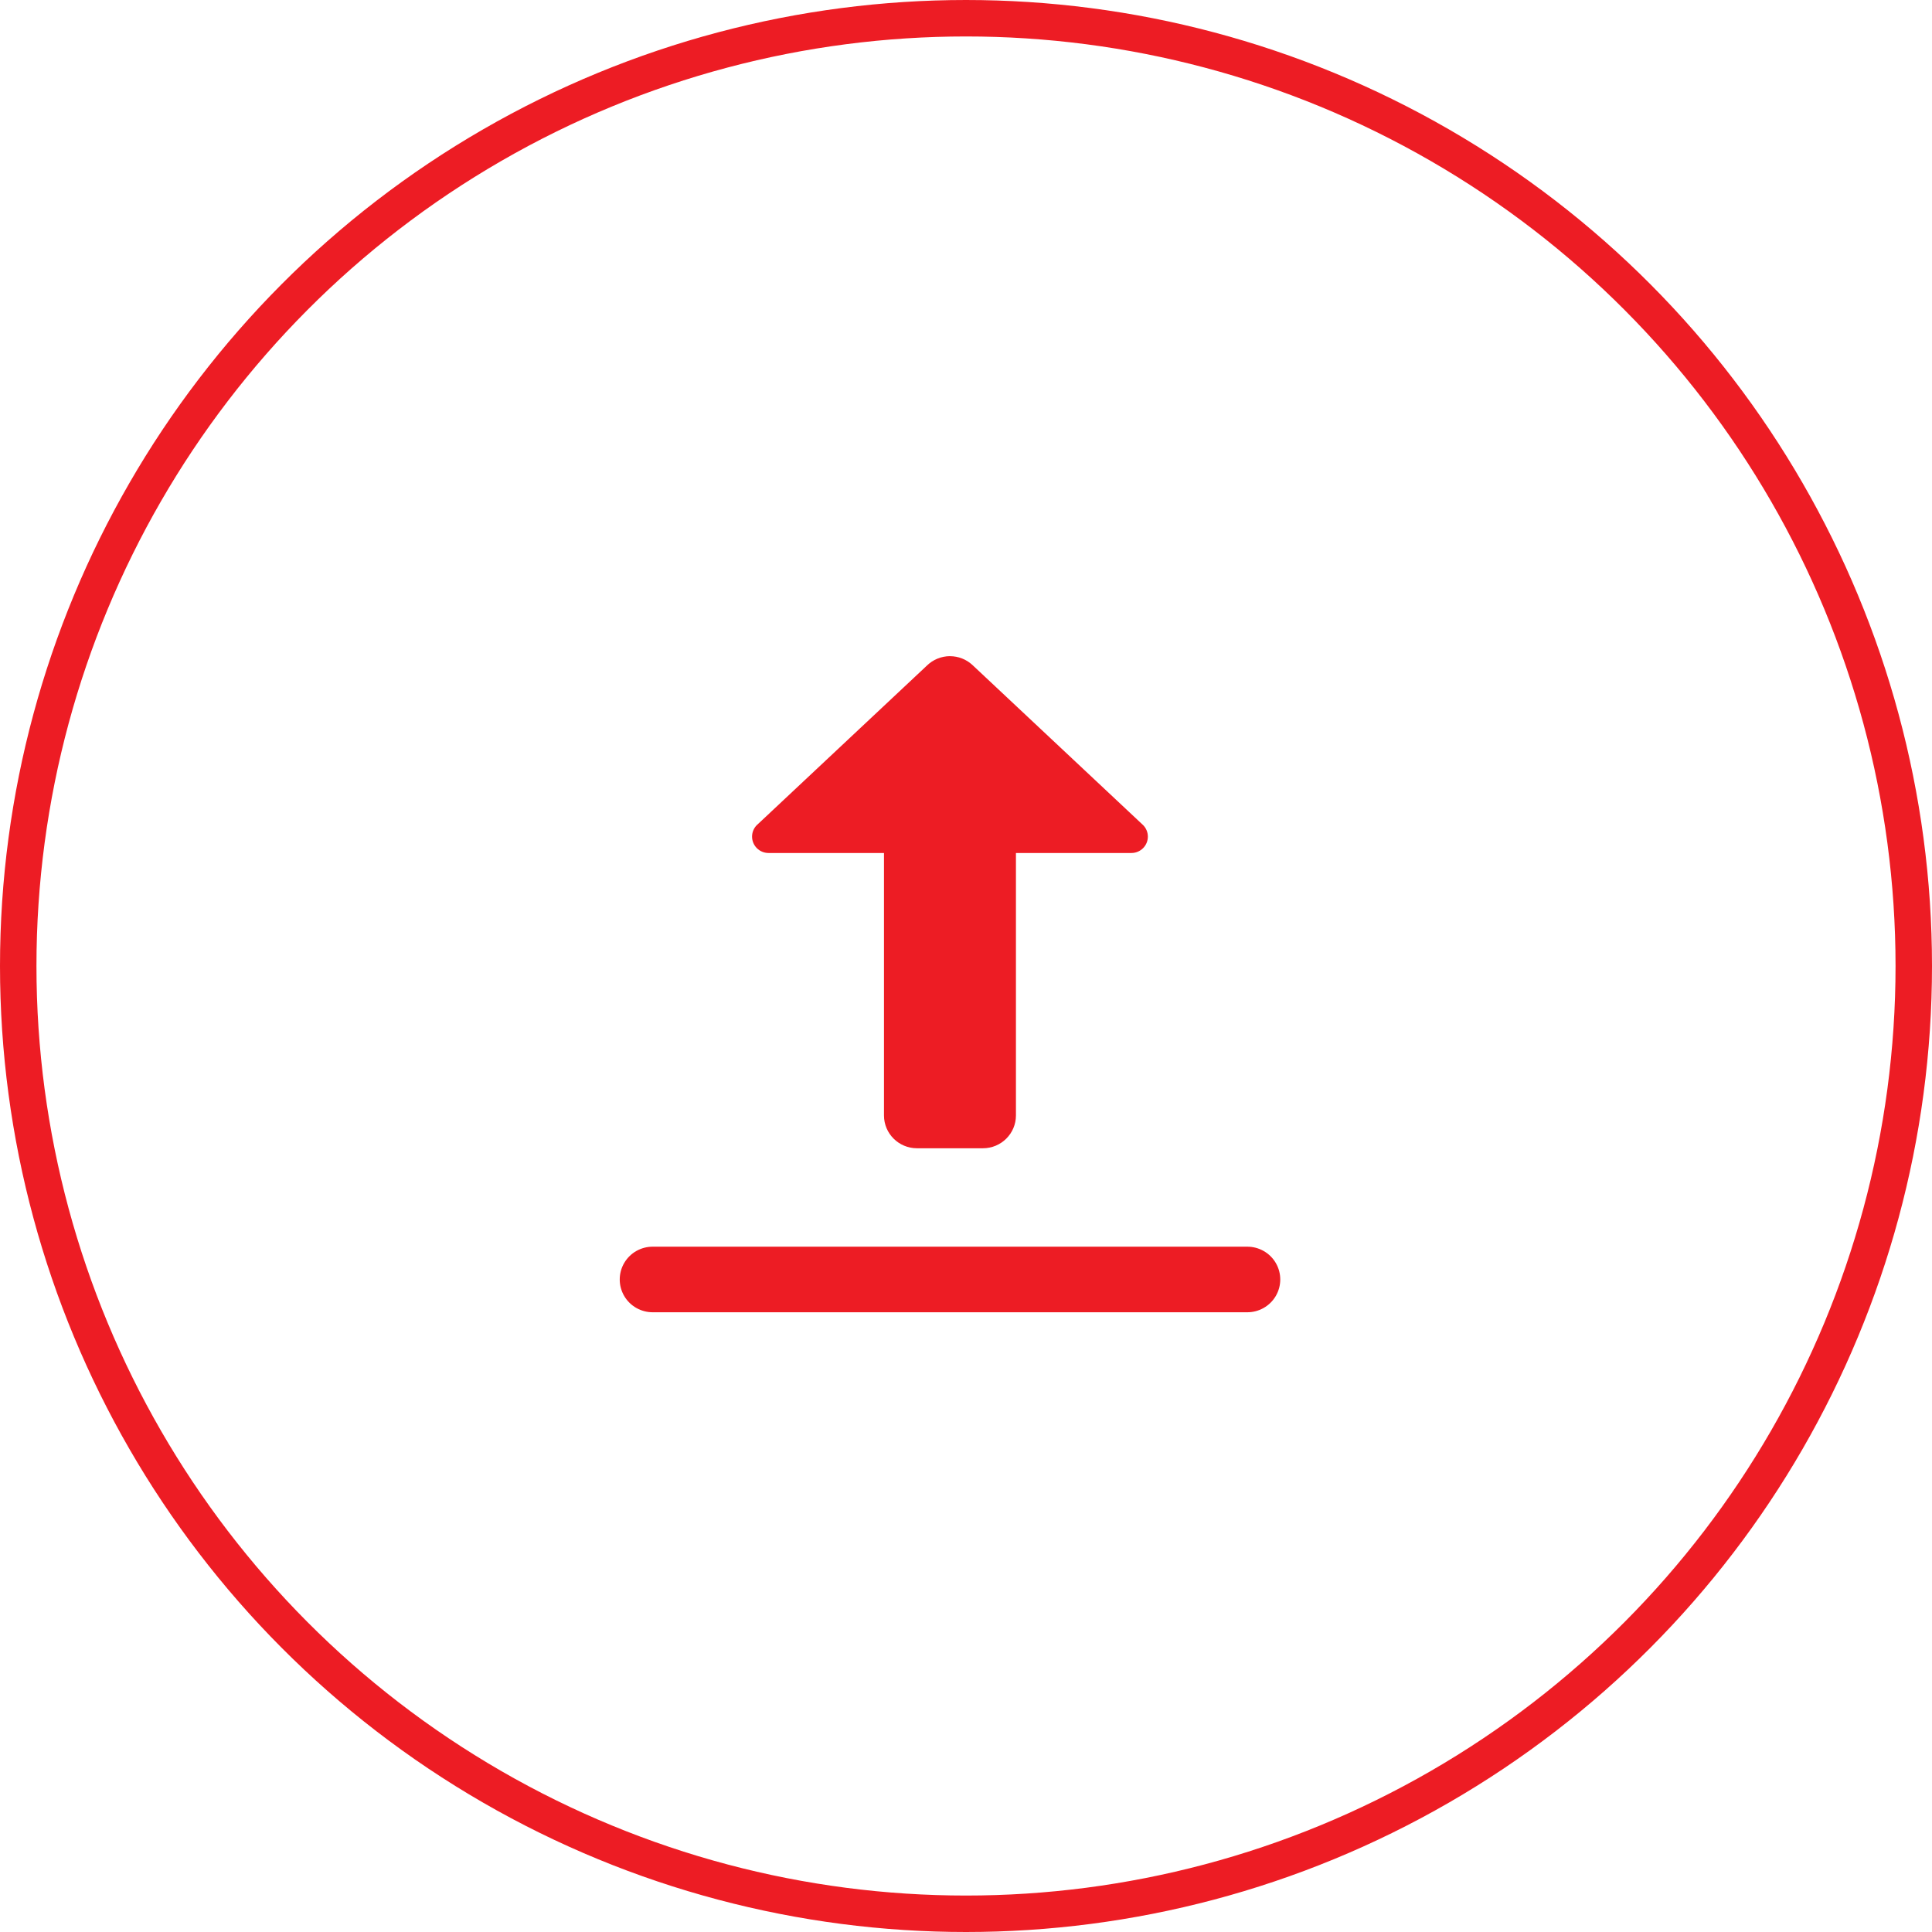
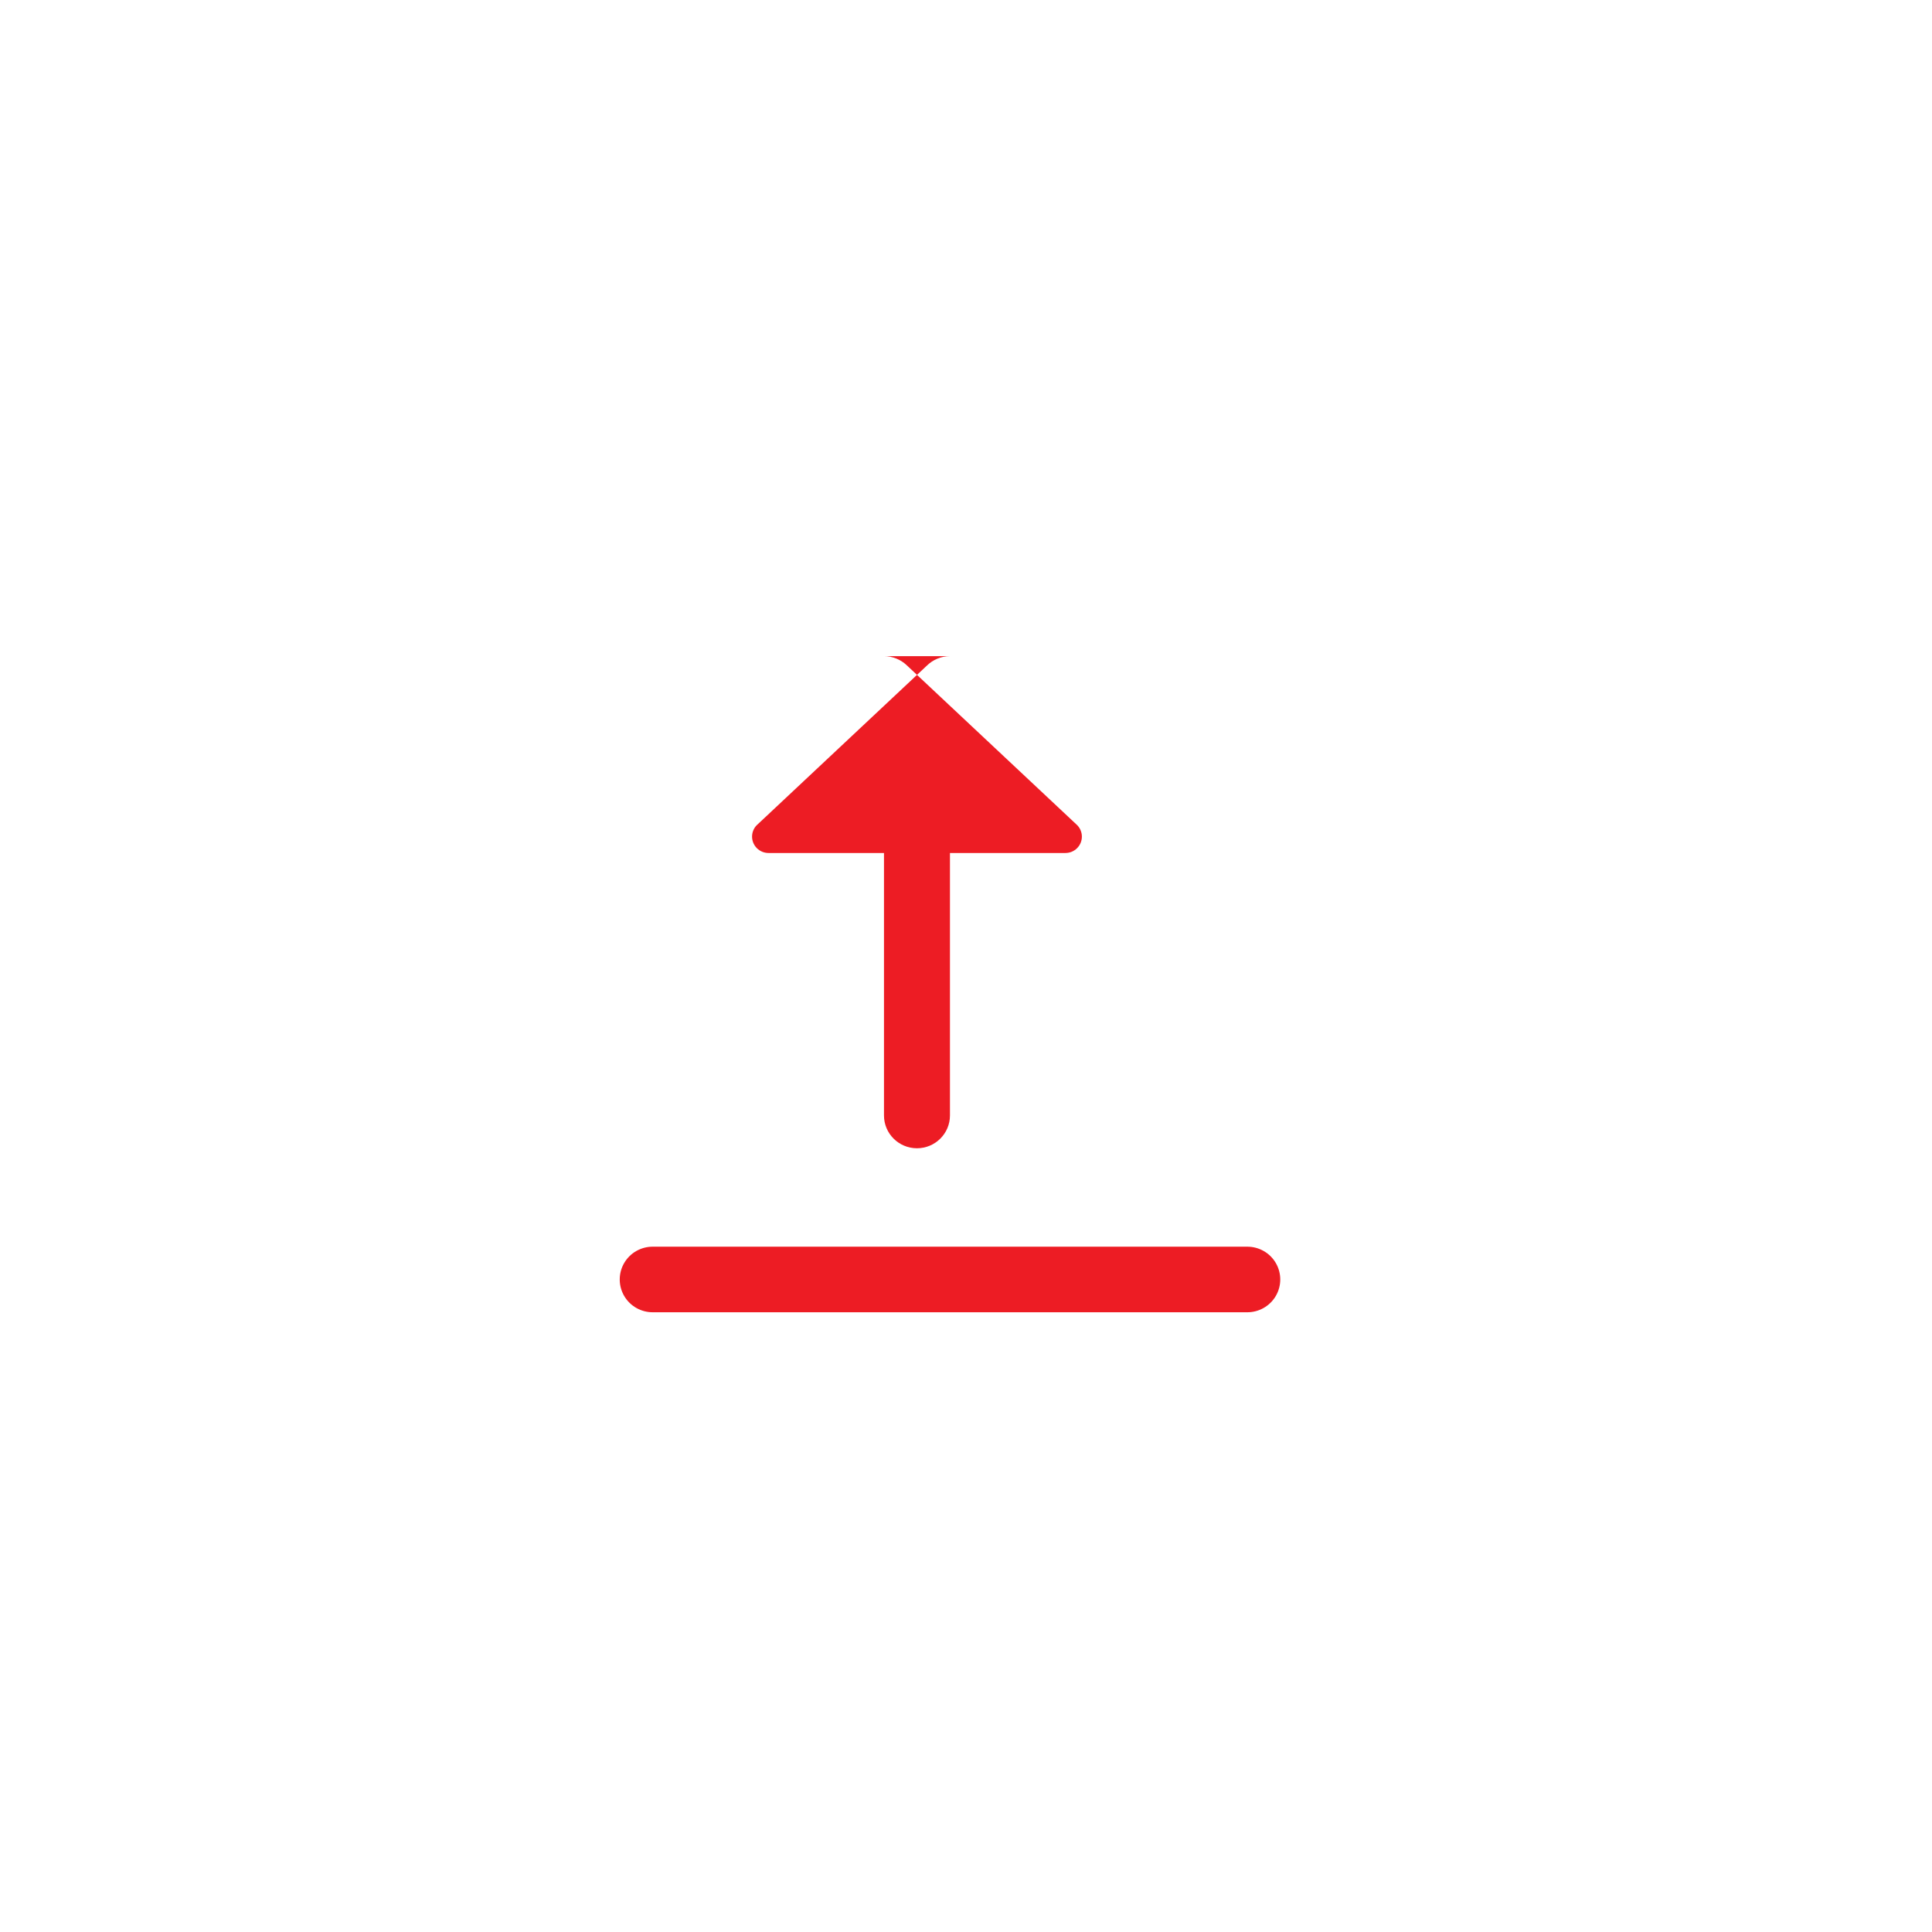
<svg xmlns="http://www.w3.org/2000/svg" height="53" viewBox="0 0 53 53" width="53">
  <g fill="none" fill-rule="evenodd">
-     <circle cx="26.5" cy="26.5" r="26" stroke="#ed1c24" />
-     <path d="m9.061 0c-.24.001-.47.096-.64.265l-4.644 4.356c-.004.003-.007.006-.011.009l-.002.002c-.085.084-.133.199-.133.318 0 .249.203.45.452.45h3.167v7.2c0 .497.405.9.905.9h.905.905c.499 0 .905-.403.905-.9v-7.2h3.167c.25 0 .452-.201.452-.45 0-.119-.048-.234-.133-.318l-.028-.026-4.619-4.333c-.01-.01-.02-.019-.03-.028-.167-.157-.389-.244-.618-.244zm-8.143 16.2c-.326-.005-.63.166-.794.446-.164.28-.164.627 0 .907s.468.451.794.446h16.286c.326.005.63-.166.794-.446.164-.28.164-.627 0-.907-.164-.28-.468-.451-.794-.446z" fill="#ed1c24" fill-rule="nonzero" transform="translate(17 18)" />
+     <path d="m9.061 0c-.24.001-.47.096-.64.265l-4.644 4.356c-.004.003-.007.006-.011.009l-.002.002c-.085.084-.133.199-.133.318 0 .249.203.45.452.45h3.167v7.2c0 .497.405.9.905.9c.499 0 .905-.403.905-.9v-7.2h3.167c.25 0 .452-.201.452-.45 0-.119-.048-.234-.133-.318l-.028-.026-4.619-4.333c-.01-.01-.02-.019-.03-.028-.167-.157-.389-.244-.618-.244zm-8.143 16.2c-.326-.005-.63.166-.794.446-.164.28-.164.627 0 .907s.468.451.794.446h16.286c.326.005.63-.166.794-.446.164-.28.164-.627 0-.907-.164-.28-.468-.451-.794-.446z" fill="#ed1c24" fill-rule="nonzero" transform="translate(17 18)" />
  </g>
</svg>